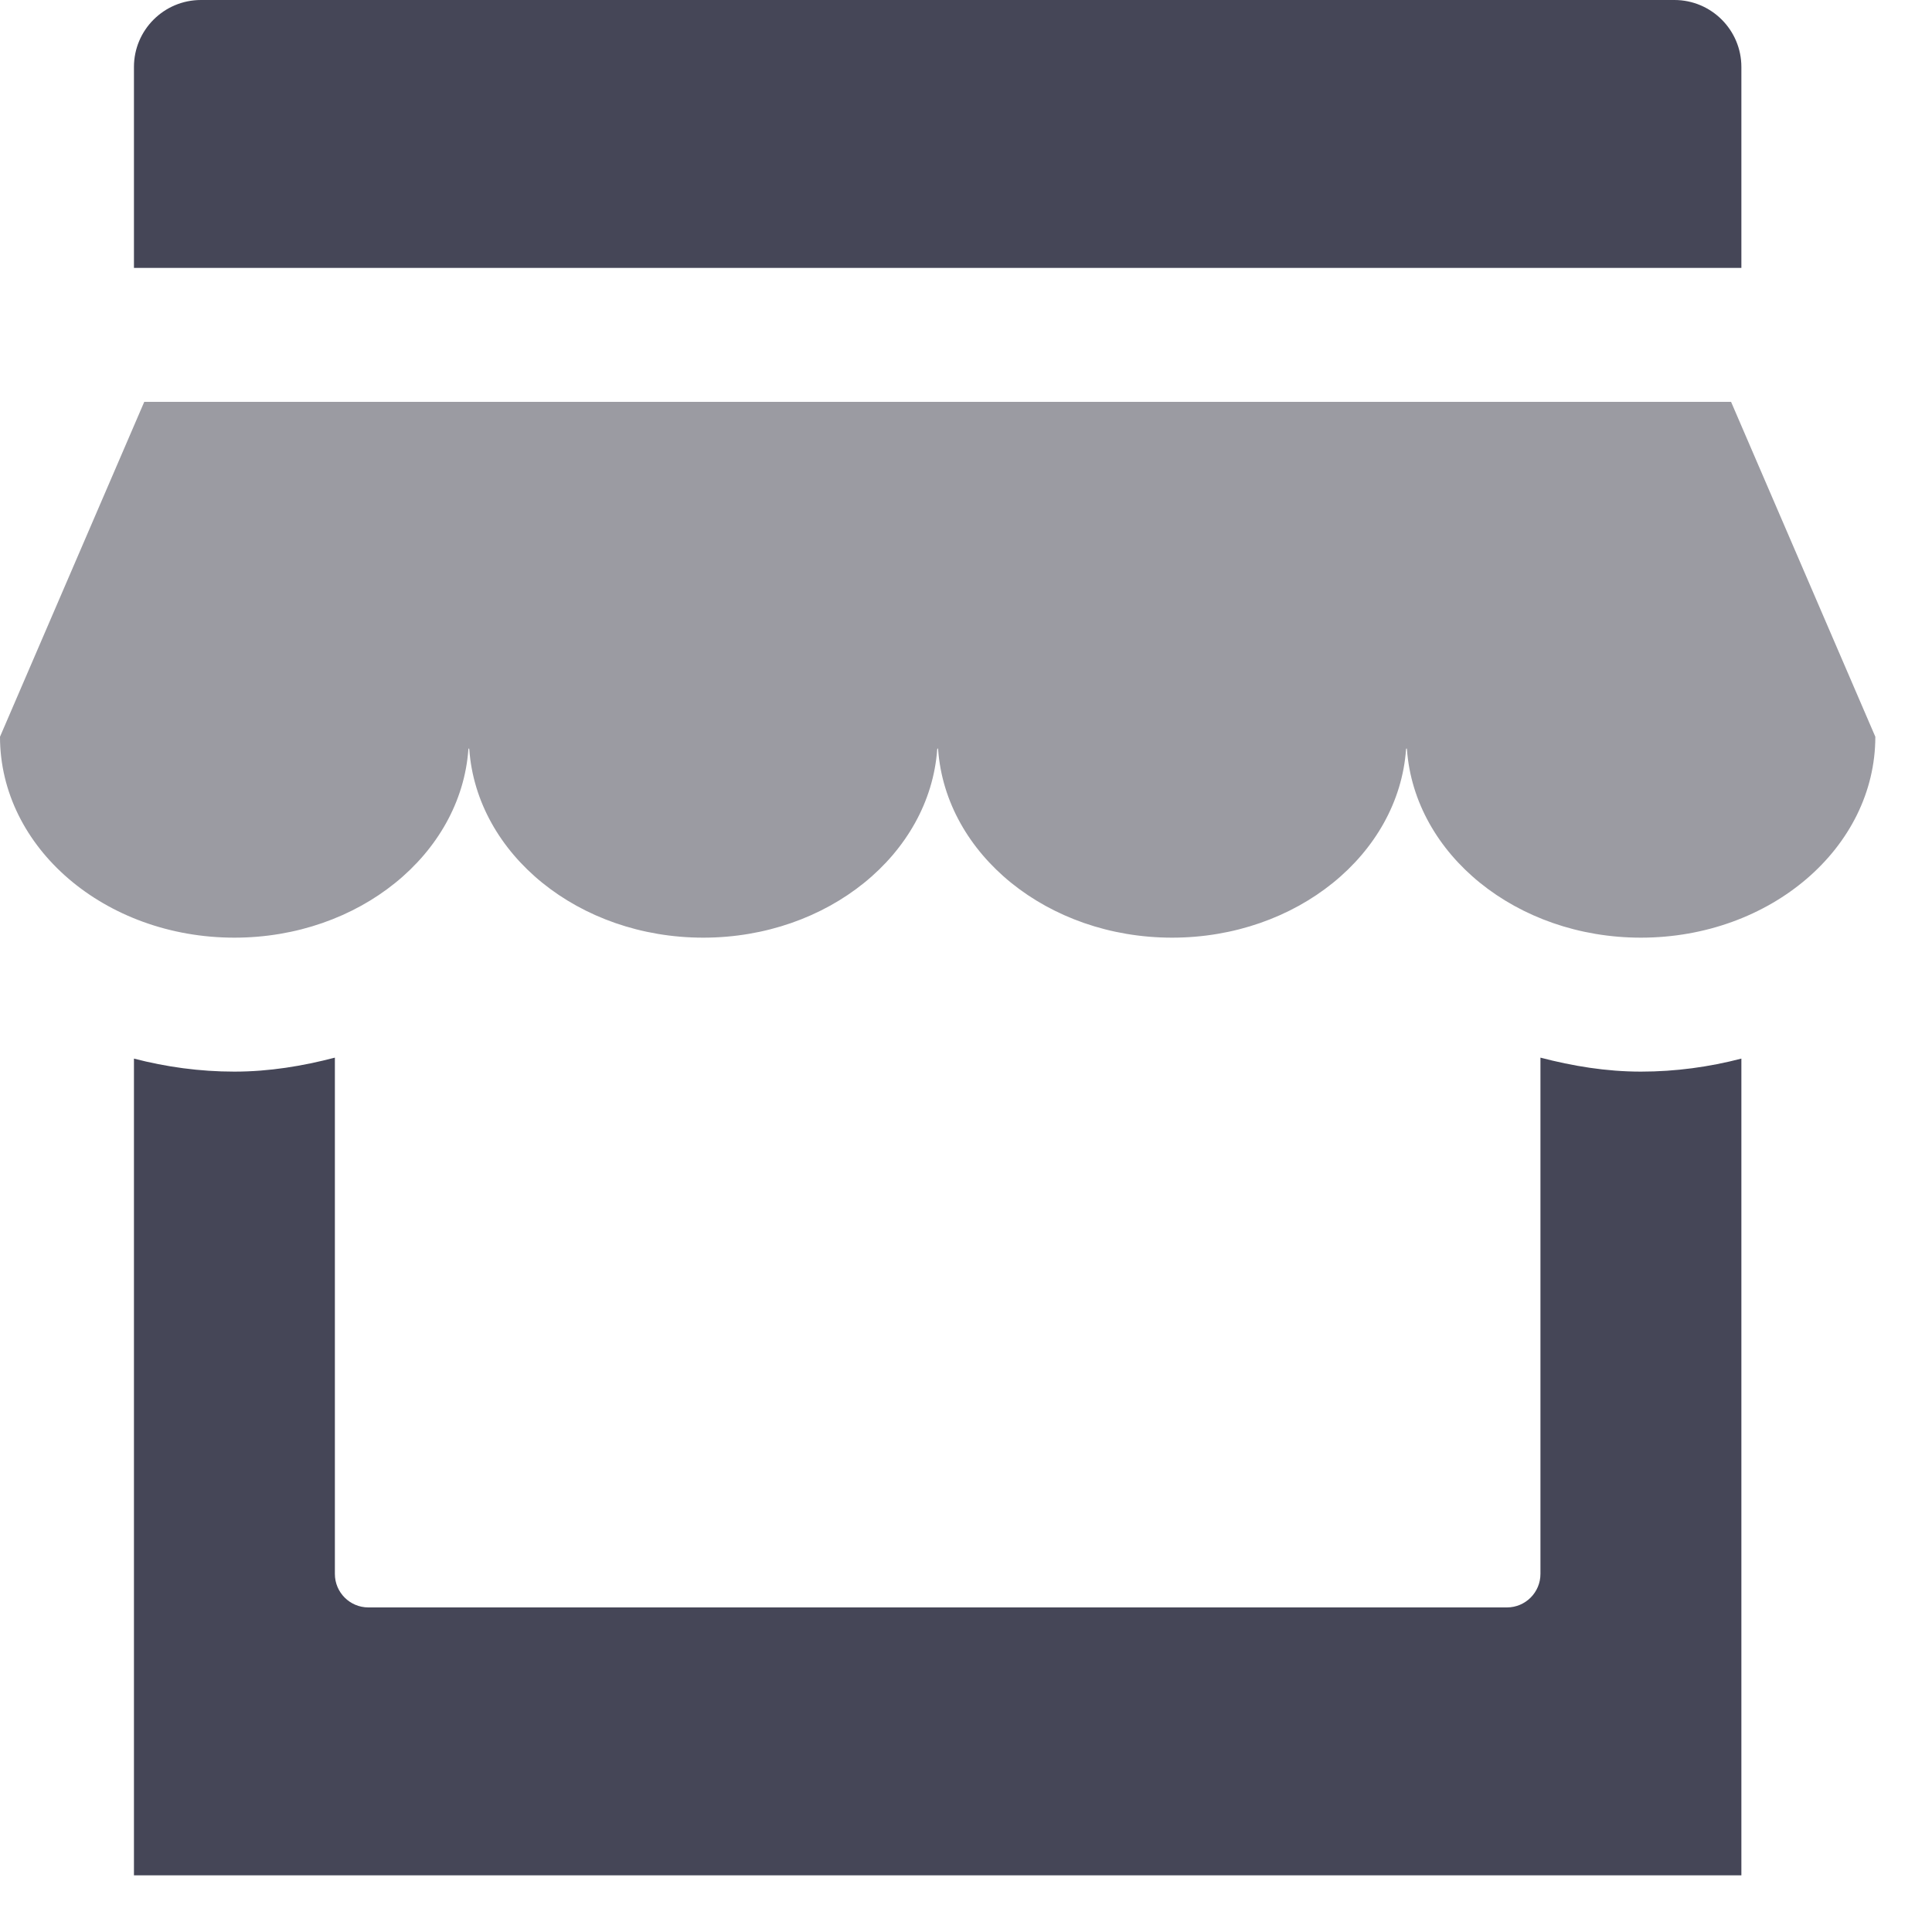
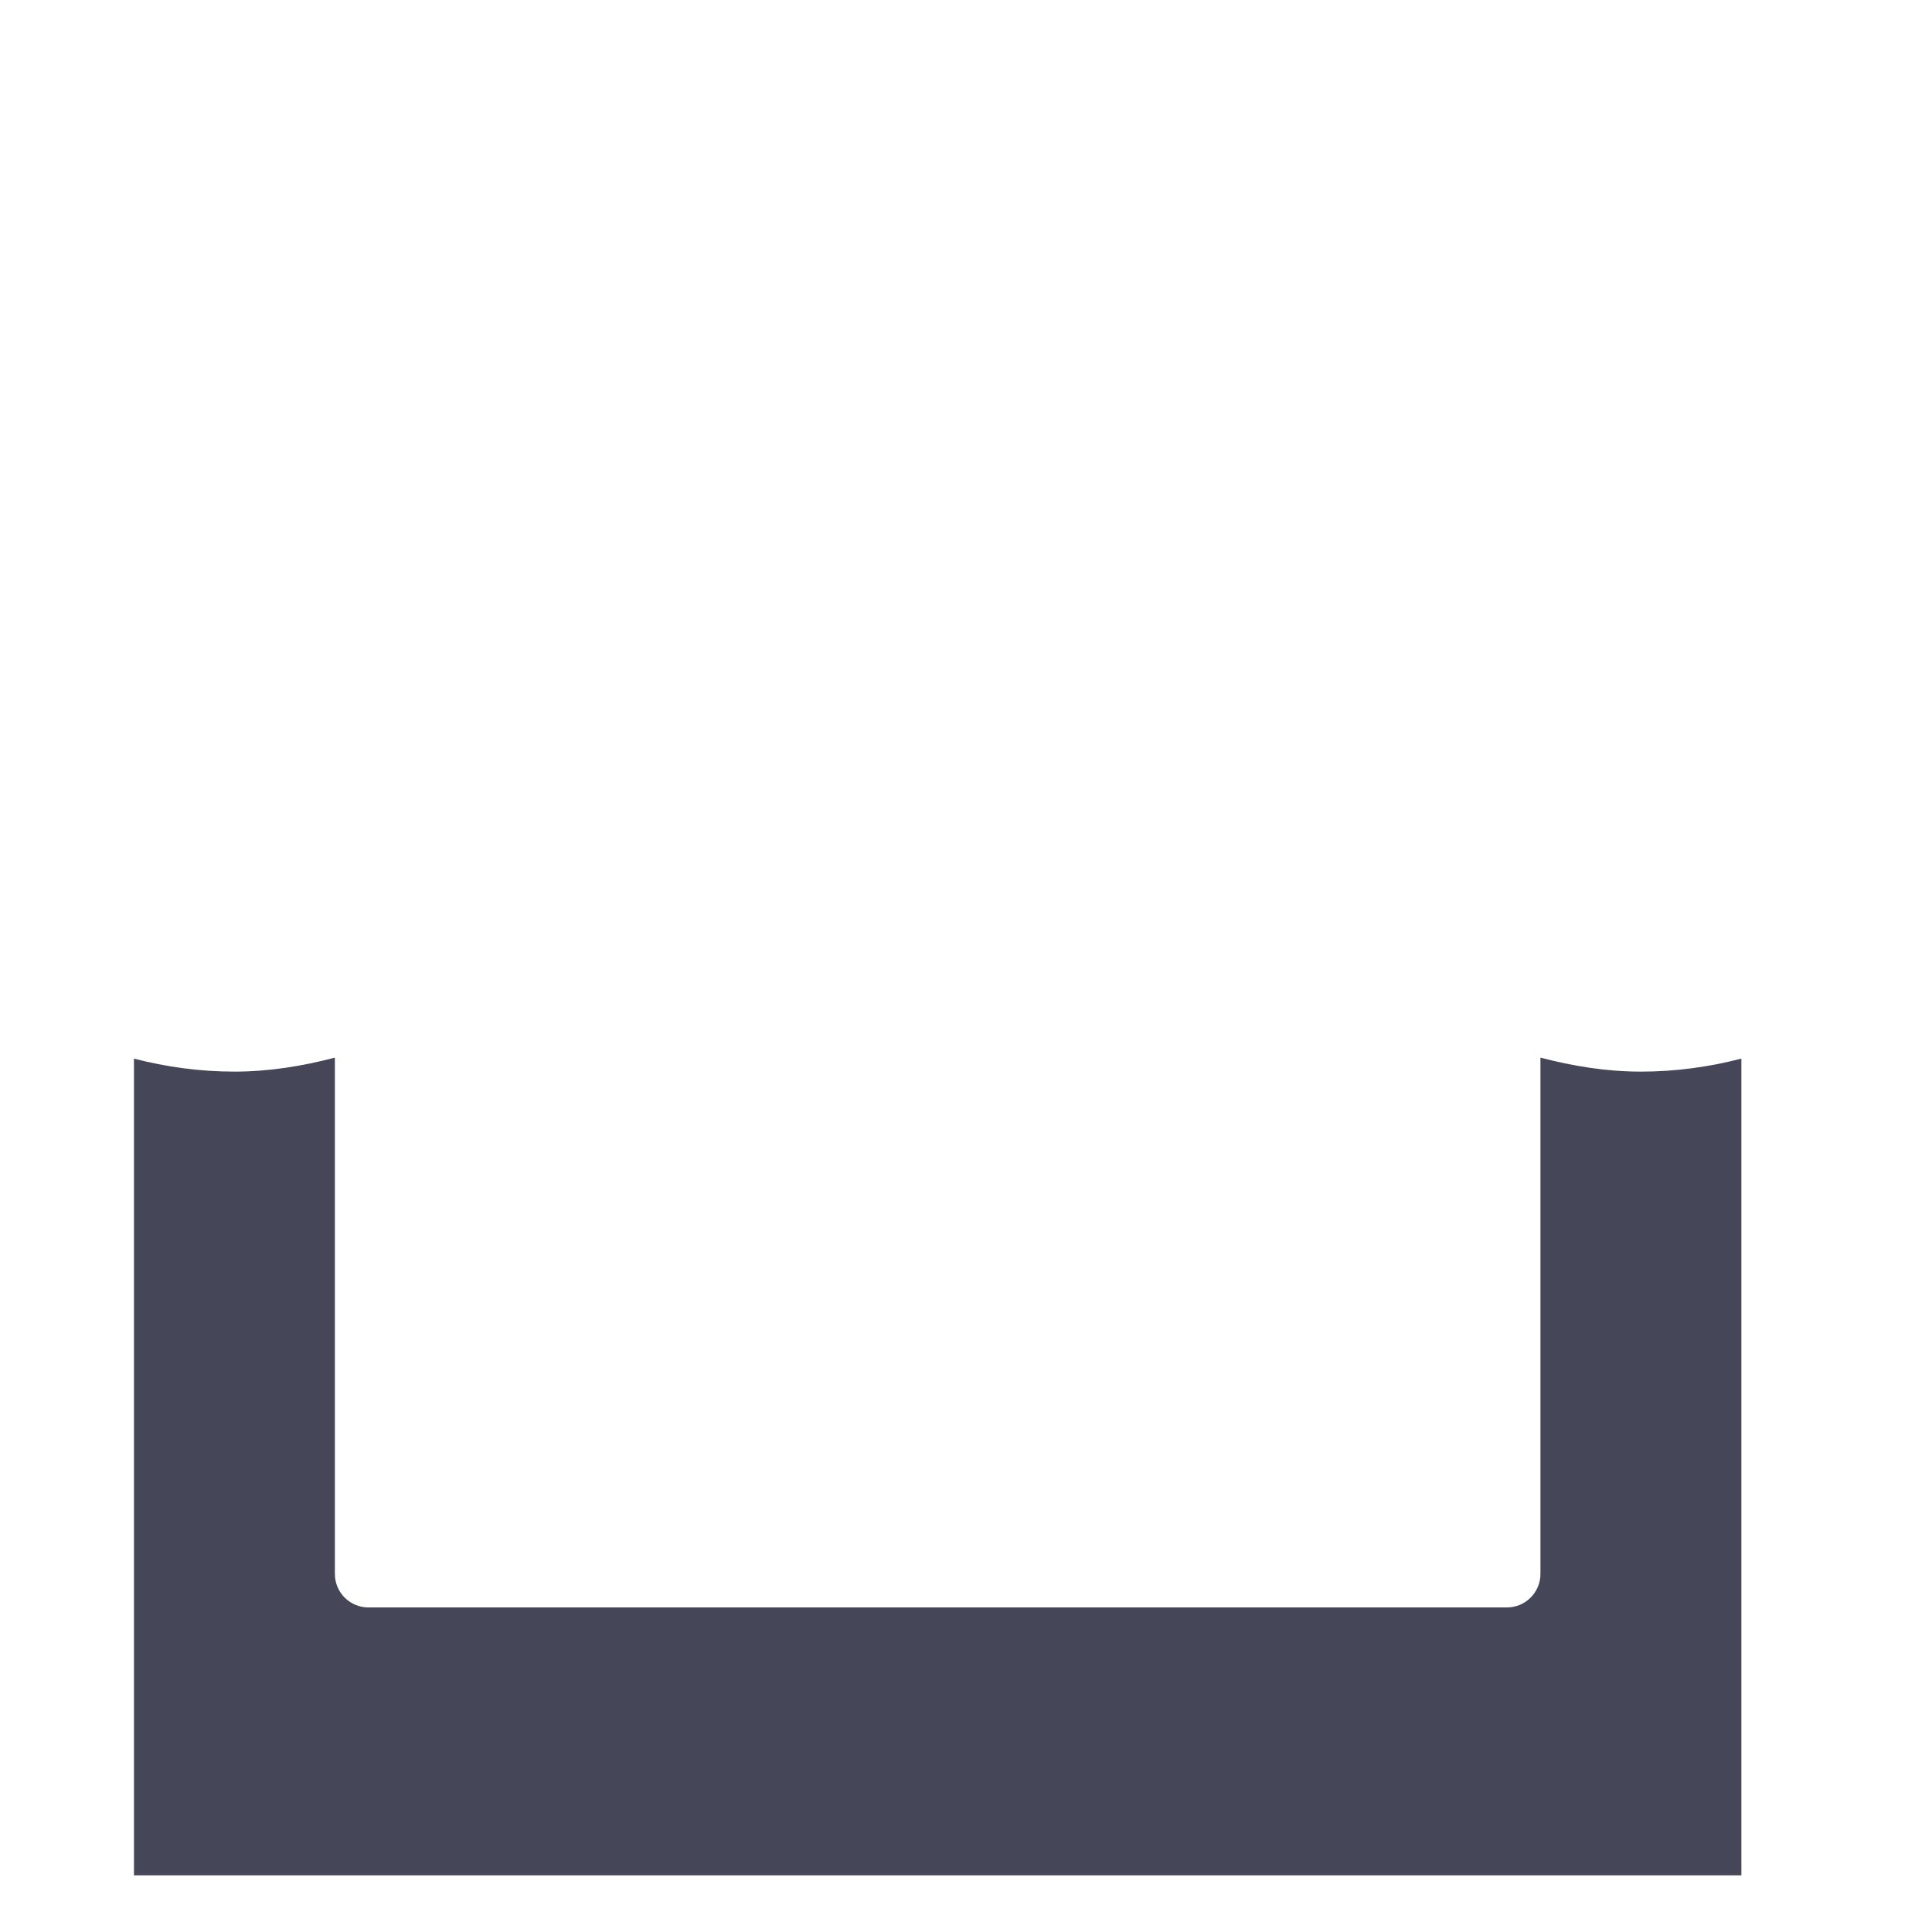
<svg xmlns="http://www.w3.org/2000/svg" width="30px" height="30px" viewBox="0 0 30 30" version="1.1">
  <g id="006-store">
-     <path d="M26.88 6.24L29.12 11.44C29.12 13.163 27.49 14.56 25.48 14.56C23.547 14.56 21.965 13.267 21.847 11.636C21.846 11.617 21.835 11.617 21.833 11.636C21.715 13.267 20.133 14.56 18.2 14.56C16.267 14.56 14.685 13.267 14.567 11.636C14.566 11.617 14.555 11.617 14.553 11.636C14.435 13.267 12.853 14.56 10.92 14.56C8.987 14.56 7.405 13.267 7.287 11.636C7.286 11.617 7.275 11.617 7.273 11.636C7.155 13.267 5.573 14.56 3.64 14.56C1.63 14.56 5.54223e-15 13.163 5.54223e-15 11.44L2.24 6.24L26.88 6.24Z" id="XMLID_266_" fill="#9B9BA2" stroke="none" />
-     <path d="M27.04 4.16L2.08 4.16L2.08 1.04C2.08 0.466 2.546 0 3.12 0L26 0C26.574 0 27.04 0.466 27.04 1.04L27.04 4.16Z" id="XMLID_269_" fill="#454657" stroke="none" />
    <path d="M27.04 16.438L27.04 29.12L2.08 29.12L2.08 16.438C2.577 16.567 3.098 16.64 3.64 16.64C4.182 16.64 4.701 16.553 5.2 16.423L5.2 24.44C5.2 24.727 5.433 24.96 5.72 24.96L23.4 24.96C23.687 24.96 23.92 24.727 23.92 24.44L23.92 16.423C24.419 16.553 24.938 16.64 25.48 16.64C26.022 16.64 26.543 16.567 27.04 16.438L27.04 16.438Z" id="XMLID_270_" fill="#454657" stroke="none" />
  </g>
</svg>